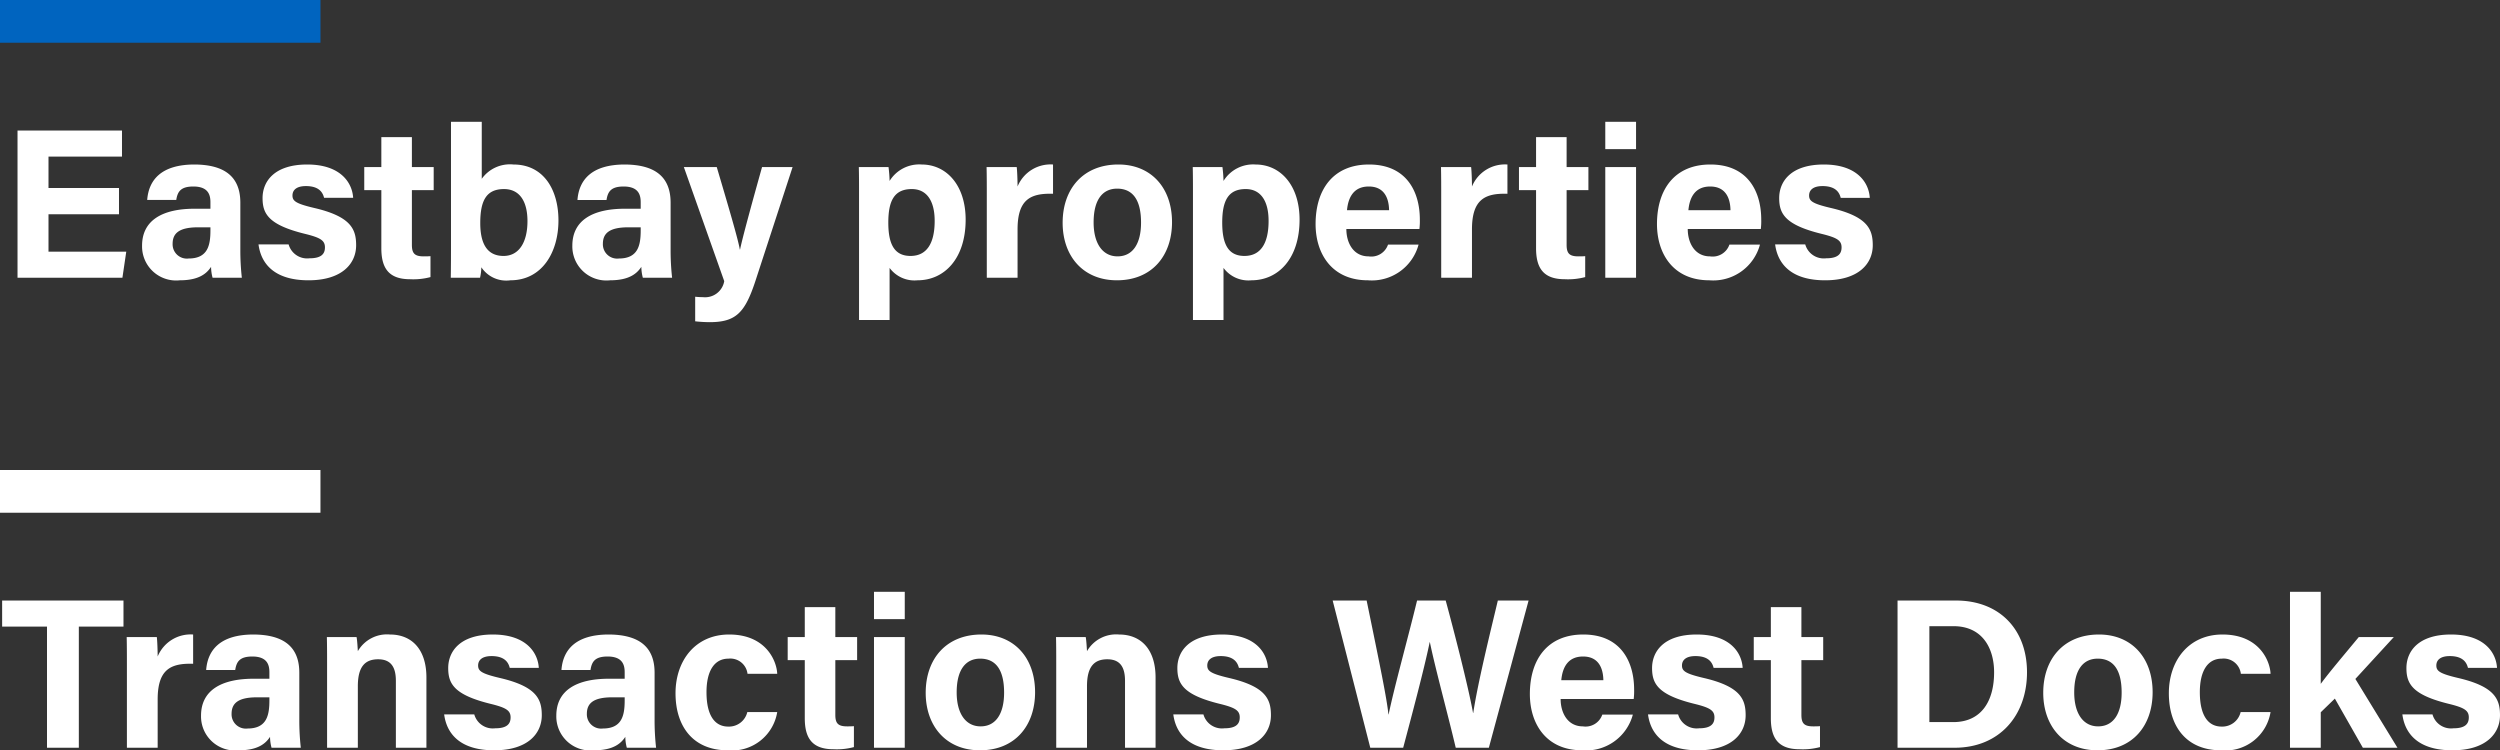
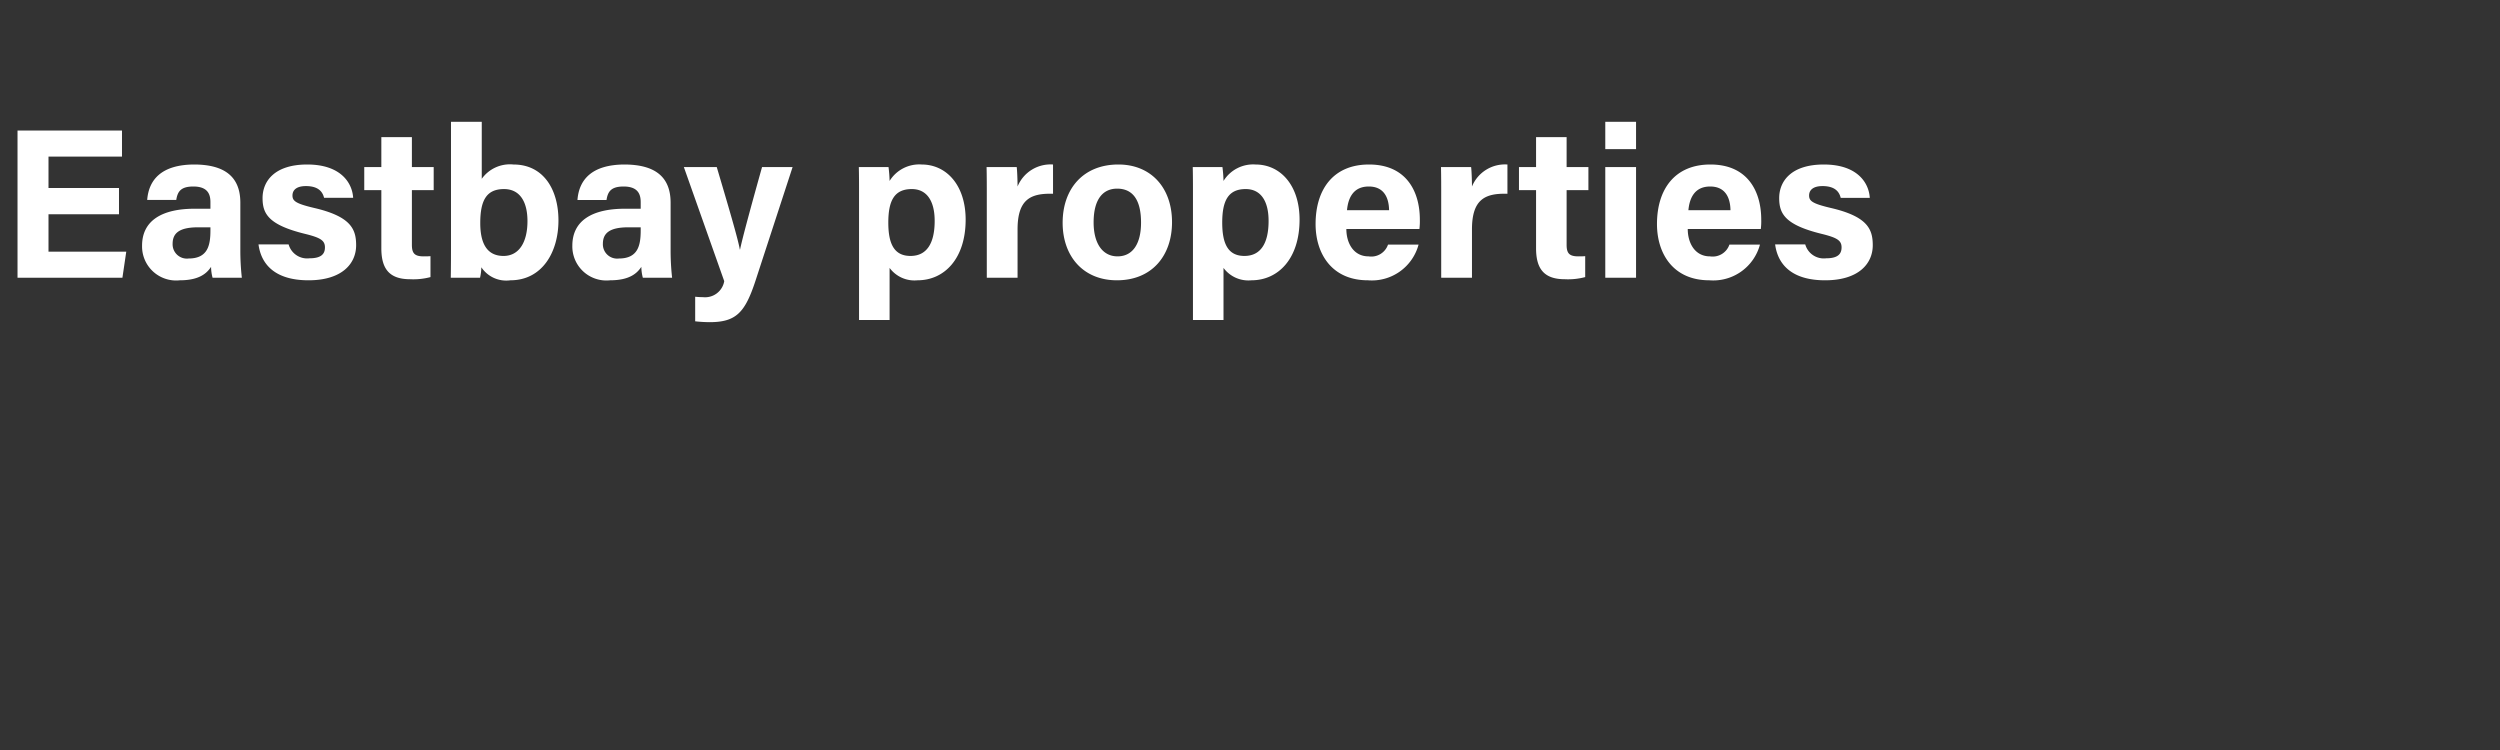
<svg xmlns="http://www.w3.org/2000/svg" width="234.04" height="70.24" viewBox="0 0 234.04 70.24">
  <rect x="0" y="0" width="234.04" height="70.24" fill="#333333" stroke="none" />
  <g id="Group_8427" data-name="Group 8427" transform="translate(-798 -2742)">
-     <path id="Path_10490" data-name="Path 10490" d="M4.4,0H7.38V-11.34h4.18v-2.44H.2v2.44H4.4Zm7.48,0h2.88V-4.52c0-2.84,1.24-3.4,3.32-3.34V-10.6a3.336,3.336,0,0,0-3.32,2.06c0-.56-.04-1.58-.08-1.82H11.86c.02.88.02,1.78.02,2.82ZM28.02-7.02c0-2.48-1.52-3.56-4.28-3.58-3.16,0-4.3,1.48-4.44,3.32h2.72c.12-.76.4-1.26,1.6-1.26,1.34,0,1.6.72,1.6,1.46v.62H23.74c-3.04,0-4.92,1.1-4.92,3.46A3.189,3.189,0,0,0,22.36.24c1.84,0,2.54-.68,2.92-1.26A4.053,4.053,0,0,0,25.42,0h2.74a23.056,23.056,0,0,1-.14-2.68Zm-2.8,2.58c0,1.36-.22,2.64-2.04,2.64a1.336,1.336,0,0,1-1.5-1.38c0-1,.64-1.54,2.38-1.54h1.16ZM30.62,0H33.5V-5.76c0-1.84.68-2.52,1.9-2.52,1.28,0,1.66.84,1.66,2.02V0h2.86V-6.58c0-2.6-1.34-4.02-3.42-4.02a3.15,3.15,0,0,0-3,1.56c-.02-.32-.06-1.04-.12-1.32H30.6c.02.78.02,1.74.02,2.62ZM41.58-3.12C41.82-1.28,43.1.24,46.26.24c3.14,0,4.46-1.56,4.46-3.28,0-1.52-.5-2.7-3.96-3.5-1.68-.4-2-.64-2-1.16,0-.46.32-.88,1.26-.88,1.34,0,1.6.72,1.7,1.1h2.72c-.08-1.4-1.16-3.12-4.3-3.12-3.12,0-4.18,1.62-4.18,3.14,0,1.46.54,2.5,3.92,3.34,1.48.36,1.92.62,1.92,1.28,0,.64-.38,1.02-1.44,1.02a1.8,1.8,0,0,1-1.96-1.3Zm19.7-3.9c0-2.48-1.52-3.56-4.28-3.58-3.16,0-4.3,1.48-4.44,3.32h2.72c.12-.76.4-1.26,1.6-1.26,1.34,0,1.6.72,1.6,1.46v.62H57c-3.04,0-4.92,1.1-4.92,3.46A3.189,3.189,0,0,0,55.62.24c1.84,0,2.54-.68,2.92-1.26A4.053,4.053,0,0,0,58.68,0h2.74a23.056,23.056,0,0,1-.14-2.68Zm-2.8,2.58c0,1.36-.22,2.64-2.04,2.64a1.336,1.336,0,0,1-1.5-1.38c0-1,.64-1.54,2.38-1.54h1.16Zm11.48,1.1a1.763,1.763,0,0,1-1.78,1.36c-1.24,0-2.04-1-2.04-3.22,0-2,.74-3.14,2.06-3.14a1.619,1.619,0,0,1,1.78,1.42h2.78c-.04-1.16-1.02-3.68-4.5-3.68-3.16,0-5.02,2.44-5.02,5.5,0,3.12,1.66,5.34,4.88,5.34a4.284,4.284,0,0,0,4.64-3.58ZM73.74-8.2h1.6v5.44c0,1.82.66,2.9,2.68,2.9a6.218,6.218,0,0,0,1.92-.2V-2.02c-.2.02-.48.02-.64.02-.86,0-1.1-.3-1.1-1.08V-8.2h2.04v-2.16H78.2v-2.8H75.34v2.8h-1.6ZM81.82,0H84.7V-10.36H81.82ZM84.7-12.04V-14.6H81.82v2.56Zm7.18,1.44c-3.28,0-5.22,2.26-5.22,5.46,0,3.08,1.88,5.38,5.08,5.38,3.28,0,5.16-2.3,5.16-5.44C96.9-8.44,94.92-10.6,91.88-10.6Zm-.12,2.26C93.2-8.34,94-7.32,94-5.16,94-3.18,93.22-2,91.8-2c-1.38,0-2.24-1.18-2.24-3.18C89.56-7.36,90.44-8.34,91.76-8.34ZM98.88,0h2.88V-5.76c0-1.84.68-2.52,1.9-2.52,1.28,0,1.66.84,1.66,2.02V0h2.86V-6.58c0-2.6-1.34-4.02-3.42-4.02a3.15,3.15,0,0,0-3,1.56c-.02-.32-.06-1.04-.12-1.32H98.86c.02.78.02,1.74.02,2.62Zm10.96-3.12c.24,1.84,1.52,3.36,4.68,3.36,3.14,0,4.46-1.56,4.46-3.28,0-1.52-.5-2.7-3.96-3.5-1.68-.4-2-.64-2-1.16,0-.46.32-.88,1.26-.88,1.34,0,1.6.72,1.7,1.1h2.72c-.08-1.4-1.16-3.12-4.3-3.12-3.12,0-4.18,1.62-4.18,3.14,0,1.46.54,2.5,3.92,3.34,1.48.36,1.92.62,1.92,1.28,0,.64-.38,1.02-1.44,1.02a1.8,1.8,0,0,1-1.96-1.3ZM131.36,0c.74-2.78,1.98-7.42,2.48-9.88h.02c.48,2.36,1.7,6.82,2.42,9.88h3.1l3.72-13.78h-2.88c-.5,2.14-1.84,7.48-2.3,10.52h-.02c-.46-2.54-1.84-7.88-2.56-10.52h-2.68c-.8,3.32-2.14,8.12-2.66,10.66h-.02c-.16-1.52-.74-4.34-2.04-10.66h-3.18L128.28,0Zm21.58-4.56a6.052,6.052,0,0,0,.04-.88c0-2.58-1.22-5.16-4.76-5.16-3.34,0-5,2.32-5,5.58,0,2.72,1.48,5.26,4.9,5.26a4.529,4.529,0,0,0,4.74-3.34H150A1.655,1.655,0,0,1,148.18-2c-1.42,0-2.08-1.26-2.08-2.56Zm-6.78-1.76c.12-1.28.68-2.22,2.04-2.22,1.4,0,1.88,1.02,1.9,2.22Zm8.12,3.2c.24,1.84,1.52,3.36,4.68,3.36,3.14,0,4.46-1.56,4.46-3.28,0-1.52-.5-2.7-3.96-3.5-1.68-.4-2-.64-2-1.16,0-.46.32-.88,1.26-.88,1.34,0,1.6.72,1.7,1.1h2.72c-.08-1.4-1.16-3.12-4.3-3.12-3.12,0-4.18,1.62-4.18,3.14,0,1.46.54,2.5,3.92,3.34,1.48.36,1.92.62,1.92,1.28,0,.64-.38,1.02-1.44,1.02a1.8,1.8,0,0,1-1.96-1.3Zm9.9-5.08h1.6v5.44c0,1.82.66,2.9,2.68,2.9a6.218,6.218,0,0,0,1.92-.2V-2.02c-.2.02-.48.02-.64.02-.86,0-1.1-.3-1.1-1.08V-8.2h2.04v-2.16h-2.04v-2.8h-2.86v2.8h-1.6ZM177.64,0h5.34c4.22,0,6.78-3.04,6.78-7.06,0-4.08-2.64-6.72-6.64-6.72h-5.48Zm2.98-11.38h2.26c2.7,0,3.8,2.06,3.8,4.32,0,2.68-1.18,4.66-3.82,4.66h-2.24Zm15.88.78c-3.28,0-5.22,2.26-5.22,5.46,0,3.08,1.88,5.38,5.08,5.38,3.28,0,5.16-2.3,5.16-5.44C201.52-8.44,199.54-10.6,196.5-10.6Zm-.12,2.26c1.44,0,2.24,1.02,2.24,3.18,0,1.98-.78,3.16-2.2,3.16-1.38,0-2.24-1.18-2.24-3.18C194.18-7.36,195.06-8.34,196.38-8.34Zm13.38,5a1.763,1.763,0,0,1-1.78,1.36c-1.24,0-2.04-1-2.04-3.22,0-2,.74-3.14,2.06-3.14a1.619,1.619,0,0,1,1.78,1.42h2.78c-.04-1.16-1.02-3.68-4.5-3.68-3.16,0-5.02,2.44-5.02,5.5,0,3.12,1.66,5.34,4.88,5.34a4.284,4.284,0,0,0,4.64-3.58Zm7.5-11.26h-2.88V0h2.88V-3.32l1.32-1.28L221.2,0h3.24L220.5-6.44l3.6-3.92h-3.28c-1.44,1.74-2.8,3.34-3.56,4.38ZM224.9-3.12c.24,1.84,1.52,3.36,4.68,3.36,3.14,0,4.46-1.56,4.46-3.28,0-1.52-.5-2.7-3.96-3.5-1.68-.4-2-.64-2-1.16,0-.46.32-.88,1.26-.88,1.34,0,1.6.72,1.7,1.1h2.72c-.08-1.4-1.16-3.12-4.3-3.12-3.12,0-4.18,1.62-4.18,3.14,0,1.46.54,2.5,3.92,3.34,1.48.36,1.92.62,1.92,1.28,0,.64-.38,1.02-1.44,1.02a1.8,1.8,0,0,1-1.96-1.3Z" transform="translate(798 2812)" fill="#fff" />
    <path id="Path_10489" data-name="Path 10489" d="M11.14-8.4H4.54v-2.94h6.88v-2.44H1.64V0h9.82l.36-2.44H4.54v-3.5h6.6ZM22.5-7.02c0-2.48-1.52-3.56-4.28-3.58-3.16,0-4.3,1.48-4.44,3.32H16.5c.12-.76.4-1.26,1.6-1.26,1.34,0,1.6.72,1.6,1.46v.62H18.22c-3.04,0-4.92,1.1-4.92,3.46A3.189,3.189,0,0,0,16.84.24c1.84,0,2.54-.68,2.92-1.26A4.053,4.053,0,0,0,19.9,0h2.74a23.056,23.056,0,0,1-.14-2.68ZM19.7-4.44c0,1.36-.22,2.64-2.04,2.64a1.336,1.336,0,0,1-1.5-1.38c0-1,.64-1.54,2.38-1.54H19.7Zm4.5,1.32C24.44-1.28,25.72.24,28.88.24c3.14,0,4.46-1.56,4.46-3.28,0-1.52-.5-2.7-3.96-3.5-1.68-.4-2-.64-2-1.16,0-.46.32-.88,1.26-.88,1.34,0,1.6.72,1.7,1.1h2.72c-.08-1.4-1.16-3.12-4.3-3.12-3.12,0-4.18,1.62-4.18,3.14,0,1.46.54,2.5,3.92,3.34,1.48.36,1.92.62,1.92,1.28,0,.64-.38,1.02-1.44,1.02a1.8,1.8,0,0,1-1.96-1.3ZM34.1-8.2h1.6v5.44c0,1.82.66,2.9,2.68,2.9a6.218,6.218,0,0,0,1.92-.2V-2.02c-.2.02-.48.02-.64.02-.86,0-1.1-.3-1.1-1.08V-8.2H40.6v-2.16H38.56v-2.8H35.7v2.8H34.1Zm8.12,4.82c0,1.12,0,2.26-.02,3.38h2.74a4.689,4.689,0,0,0,.12-.98A2.8,2.8,0,0,0,47.78.24c2.98,0,4.5-2.64,4.5-5.6,0-2.9-1.4-5.24-4.22-5.24A3.238,3.238,0,0,0,45.1-9.26V-14.6H42.22ZM49.38-5.3c0,1.96-.78,3.26-2.24,3.26-1.66,0-2.18-1.34-2.18-3.08,0-2.12.58-3.18,2.22-3.18C48.72-8.3,49.38-7.04,49.38-5.3Zm13.4-1.72c0-2.48-1.52-3.56-4.28-3.58-3.16,0-4.3,1.48-4.44,3.32h2.72c.12-.76.4-1.26,1.6-1.26,1.34,0,1.6.72,1.6,1.46v.62H58.5c-3.04,0-4.92,1.1-4.92,3.46A3.189,3.189,0,0,0,57.12.24c1.84,0,2.54-.68,2.92-1.26A4.053,4.053,0,0,0,60.18,0h2.74a23.056,23.056,0,0,1-.14-2.68Zm-2.8,2.58c0,1.36-.22,2.64-2.04,2.64a1.336,1.336,0,0,1-1.5-1.38c0-1,.64-1.54,2.38-1.54h1.16Zm4.04-5.92L67.8.32a1.816,1.816,0,0,1-1.98,1.5c-.24,0-.54-.02-.74-.04v2.3a12.941,12.941,0,0,0,1.34.08c2.48,0,3.32-.88,4.3-3.86L74.2-10.36H71.34C70.12-6,69.5-3.68,69.28-2.64h-.02c-.16-.96-1.1-4.14-2.16-7.72ZM83.28,3.96V-.92A2.894,2.894,0,0,0,85.9.24c2.5,0,4.5-2.02,4.5-5.68,0-3.2-1.78-5.16-4.12-5.16a3.258,3.258,0,0,0-3,1.54,11.889,11.889,0,0,0-.1-1.3H80.4c.02.84.02,1.66.02,2.5V3.96ZM87.5-5.32c0,2.1-.74,3.28-2.26,3.28-1.54,0-2.08-1.14-2.08-3.12,0-2.08.58-3.14,2.2-3.14C86.74-8.3,87.5-7.22,87.5-5.32ZM92.38,0h2.88V-4.52c0-2.84,1.24-3.4,3.32-3.34V-10.6a3.336,3.336,0,0,0-3.32,2.06c0-.56-.04-1.58-.08-1.82H92.36c.02.88.02,1.78.02,2.82ZM104.7-10.6c-3.28,0-5.22,2.26-5.22,5.46,0,3.08,1.88,5.38,5.08,5.38,3.28,0,5.16-2.3,5.16-5.44C109.72-8.44,107.74-10.6,104.7-10.6Zm-.12,2.26c1.44,0,2.24,1.02,2.24,3.18,0,1.98-.78,3.16-2.2,3.16-1.38,0-2.24-1.18-2.24-3.18C102.38-7.36,103.26-8.34,104.58-8.34Zm9.96,12.3V-.92A2.894,2.894,0,0,0,117.16.24c2.5,0,4.5-2.02,4.5-5.68,0-3.2-1.78-5.16-4.12-5.16a3.258,3.258,0,0,0-3,1.54,11.889,11.889,0,0,0-.1-1.3h-2.78c.02.84.02,1.66.02,2.5V3.96Zm4.22-9.28c0,2.1-.74,3.28-2.26,3.28-1.54,0-2.08-1.14-2.08-3.12,0-2.08.58-3.14,2.2-3.14C118-8.3,118.76-7.22,118.76-5.32Zm14.12.76a6.054,6.054,0,0,0,.04-.88c0-2.58-1.22-5.16-4.76-5.16-3.34,0-5,2.32-5,5.58,0,2.72,1.48,5.26,4.9,5.26A4.529,4.529,0,0,0,132.8-3.1h-2.86A1.655,1.655,0,0,1,128.12-2c-1.42,0-2.08-1.26-2.08-2.56ZM126.1-6.32c.12-1.28.68-2.22,2.04-2.22,1.4,0,1.88,1.02,1.9,2.22ZM134.92,0h2.88V-4.52c0-2.84,1.24-3.4,3.32-3.34V-10.6a3.336,3.336,0,0,0-3.32,2.06c0-.56-.04-1.58-.08-1.82H134.9c.02.88.02,1.78.02,2.82Zm7.28-8.2h1.6v5.44c0,1.82.66,2.9,2.68,2.9a6.218,6.218,0,0,0,1.92-.2V-2.02c-.2.02-.48.02-.64.02-.86,0-1.1-.3-1.1-1.08V-8.2h2.04v-2.16h-2.04v-2.8H143.8v2.8h-1.6ZM150.28,0h2.88V-10.36h-2.88Zm2.88-12.04V-14.6h-2.88v2.56Zm11.68,7.48a6.052,6.052,0,0,0,.04-.88c0-2.58-1.22-5.16-4.76-5.16-3.34,0-5,2.32-5,5.58,0,2.72,1.48,5.26,4.9,5.26a4.529,4.529,0,0,0,4.74-3.34H161.9A1.655,1.655,0,0,1,160.08-2C158.66-2,158-3.26,158-4.56Zm-6.78-1.76c.12-1.28.68-2.22,2.04-2.22,1.4,0,1.88,1.02,1.9,2.22Zm8.12,3.2c.24,1.84,1.52,3.36,4.68,3.36,3.14,0,4.46-1.56,4.46-3.28,0-1.52-.5-2.7-3.96-3.5-1.68-.4-2-.64-2-1.16,0-.46.32-.88,1.26-.88,1.34,0,1.6.72,1.7,1.1h2.72c-.08-1.4-1.16-3.12-4.3-3.12-3.12,0-4.18,1.62-4.18,3.14,0,1.46.54,2.5,3.92,3.34,1.48.36,1.92.62,1.92,1.28,0,.64-.38,1.02-1.44,1.02A1.8,1.8,0,0,1,169-3.12Z" transform="translate(798 2768)" fill="#fff" />
-     <rect id="Rectangle_5978" data-name="Rectangle 5978" width="30" height="4" transform="translate(798 2742)" fill="#0064bf" />
-     <rect id="Rectangle_5977" data-name="Rectangle 5977" width="30" height="4" transform="translate(798 2786)" fill="#fff" />
  </g>
</svg>